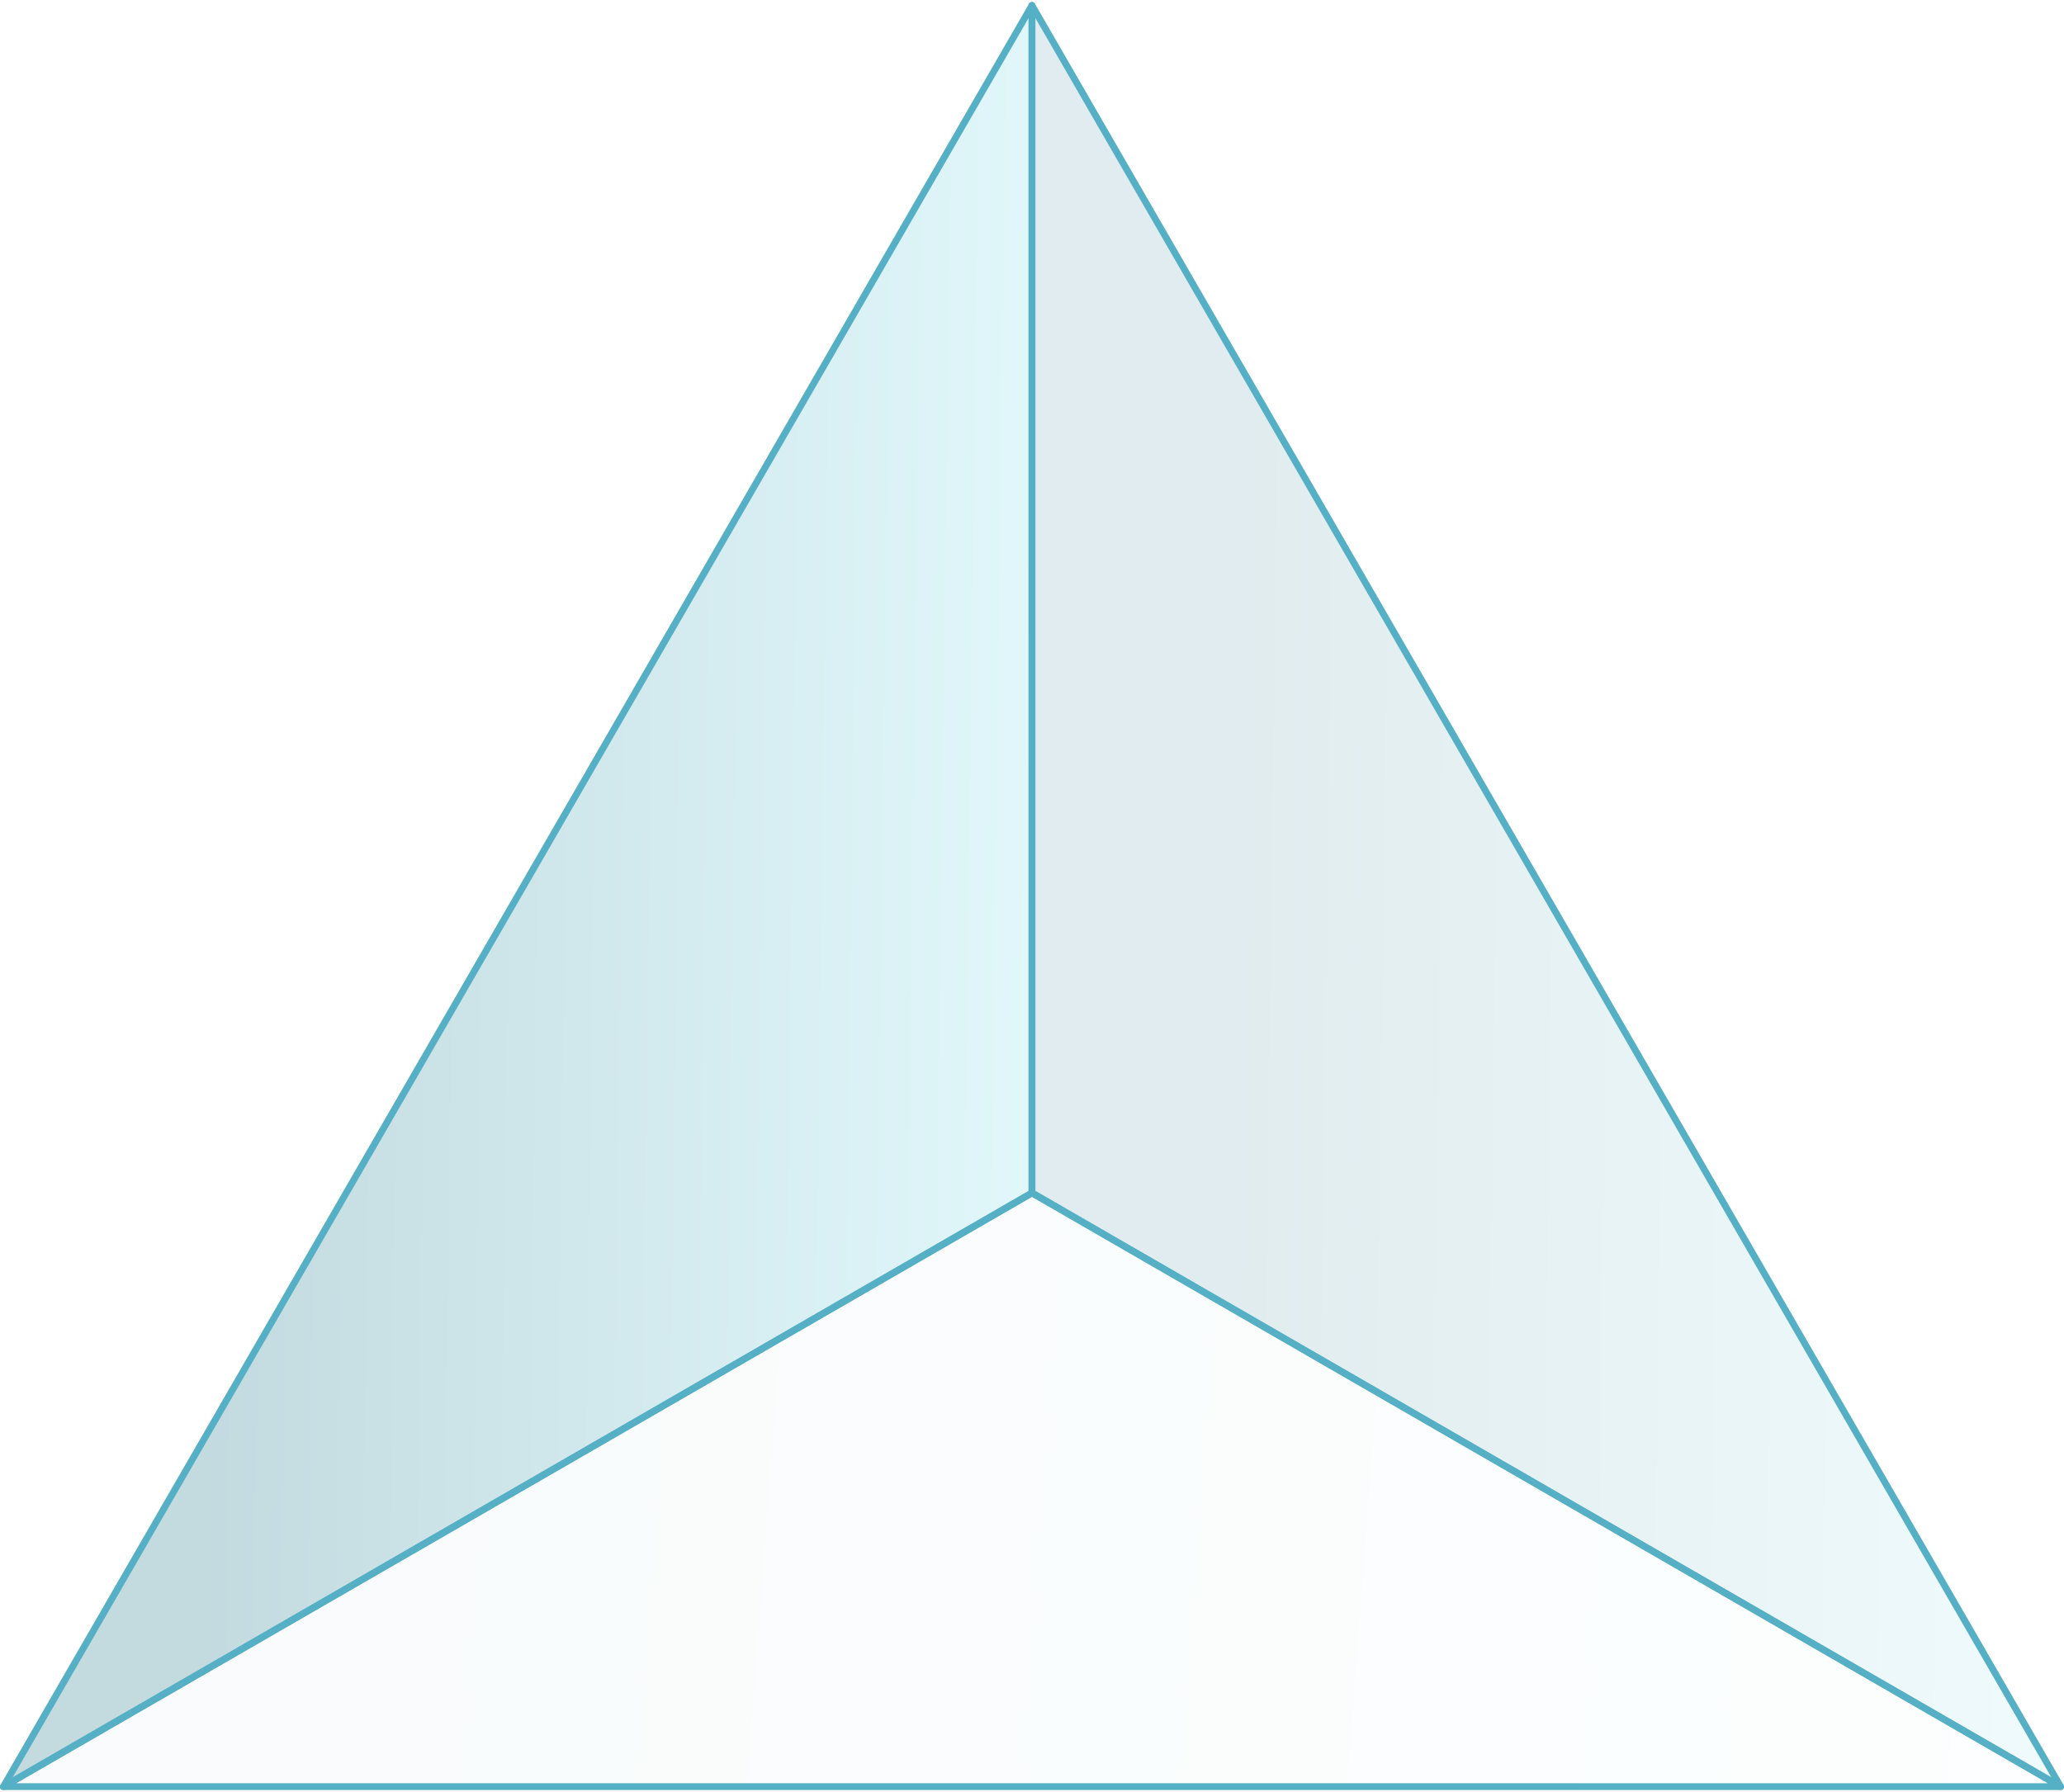
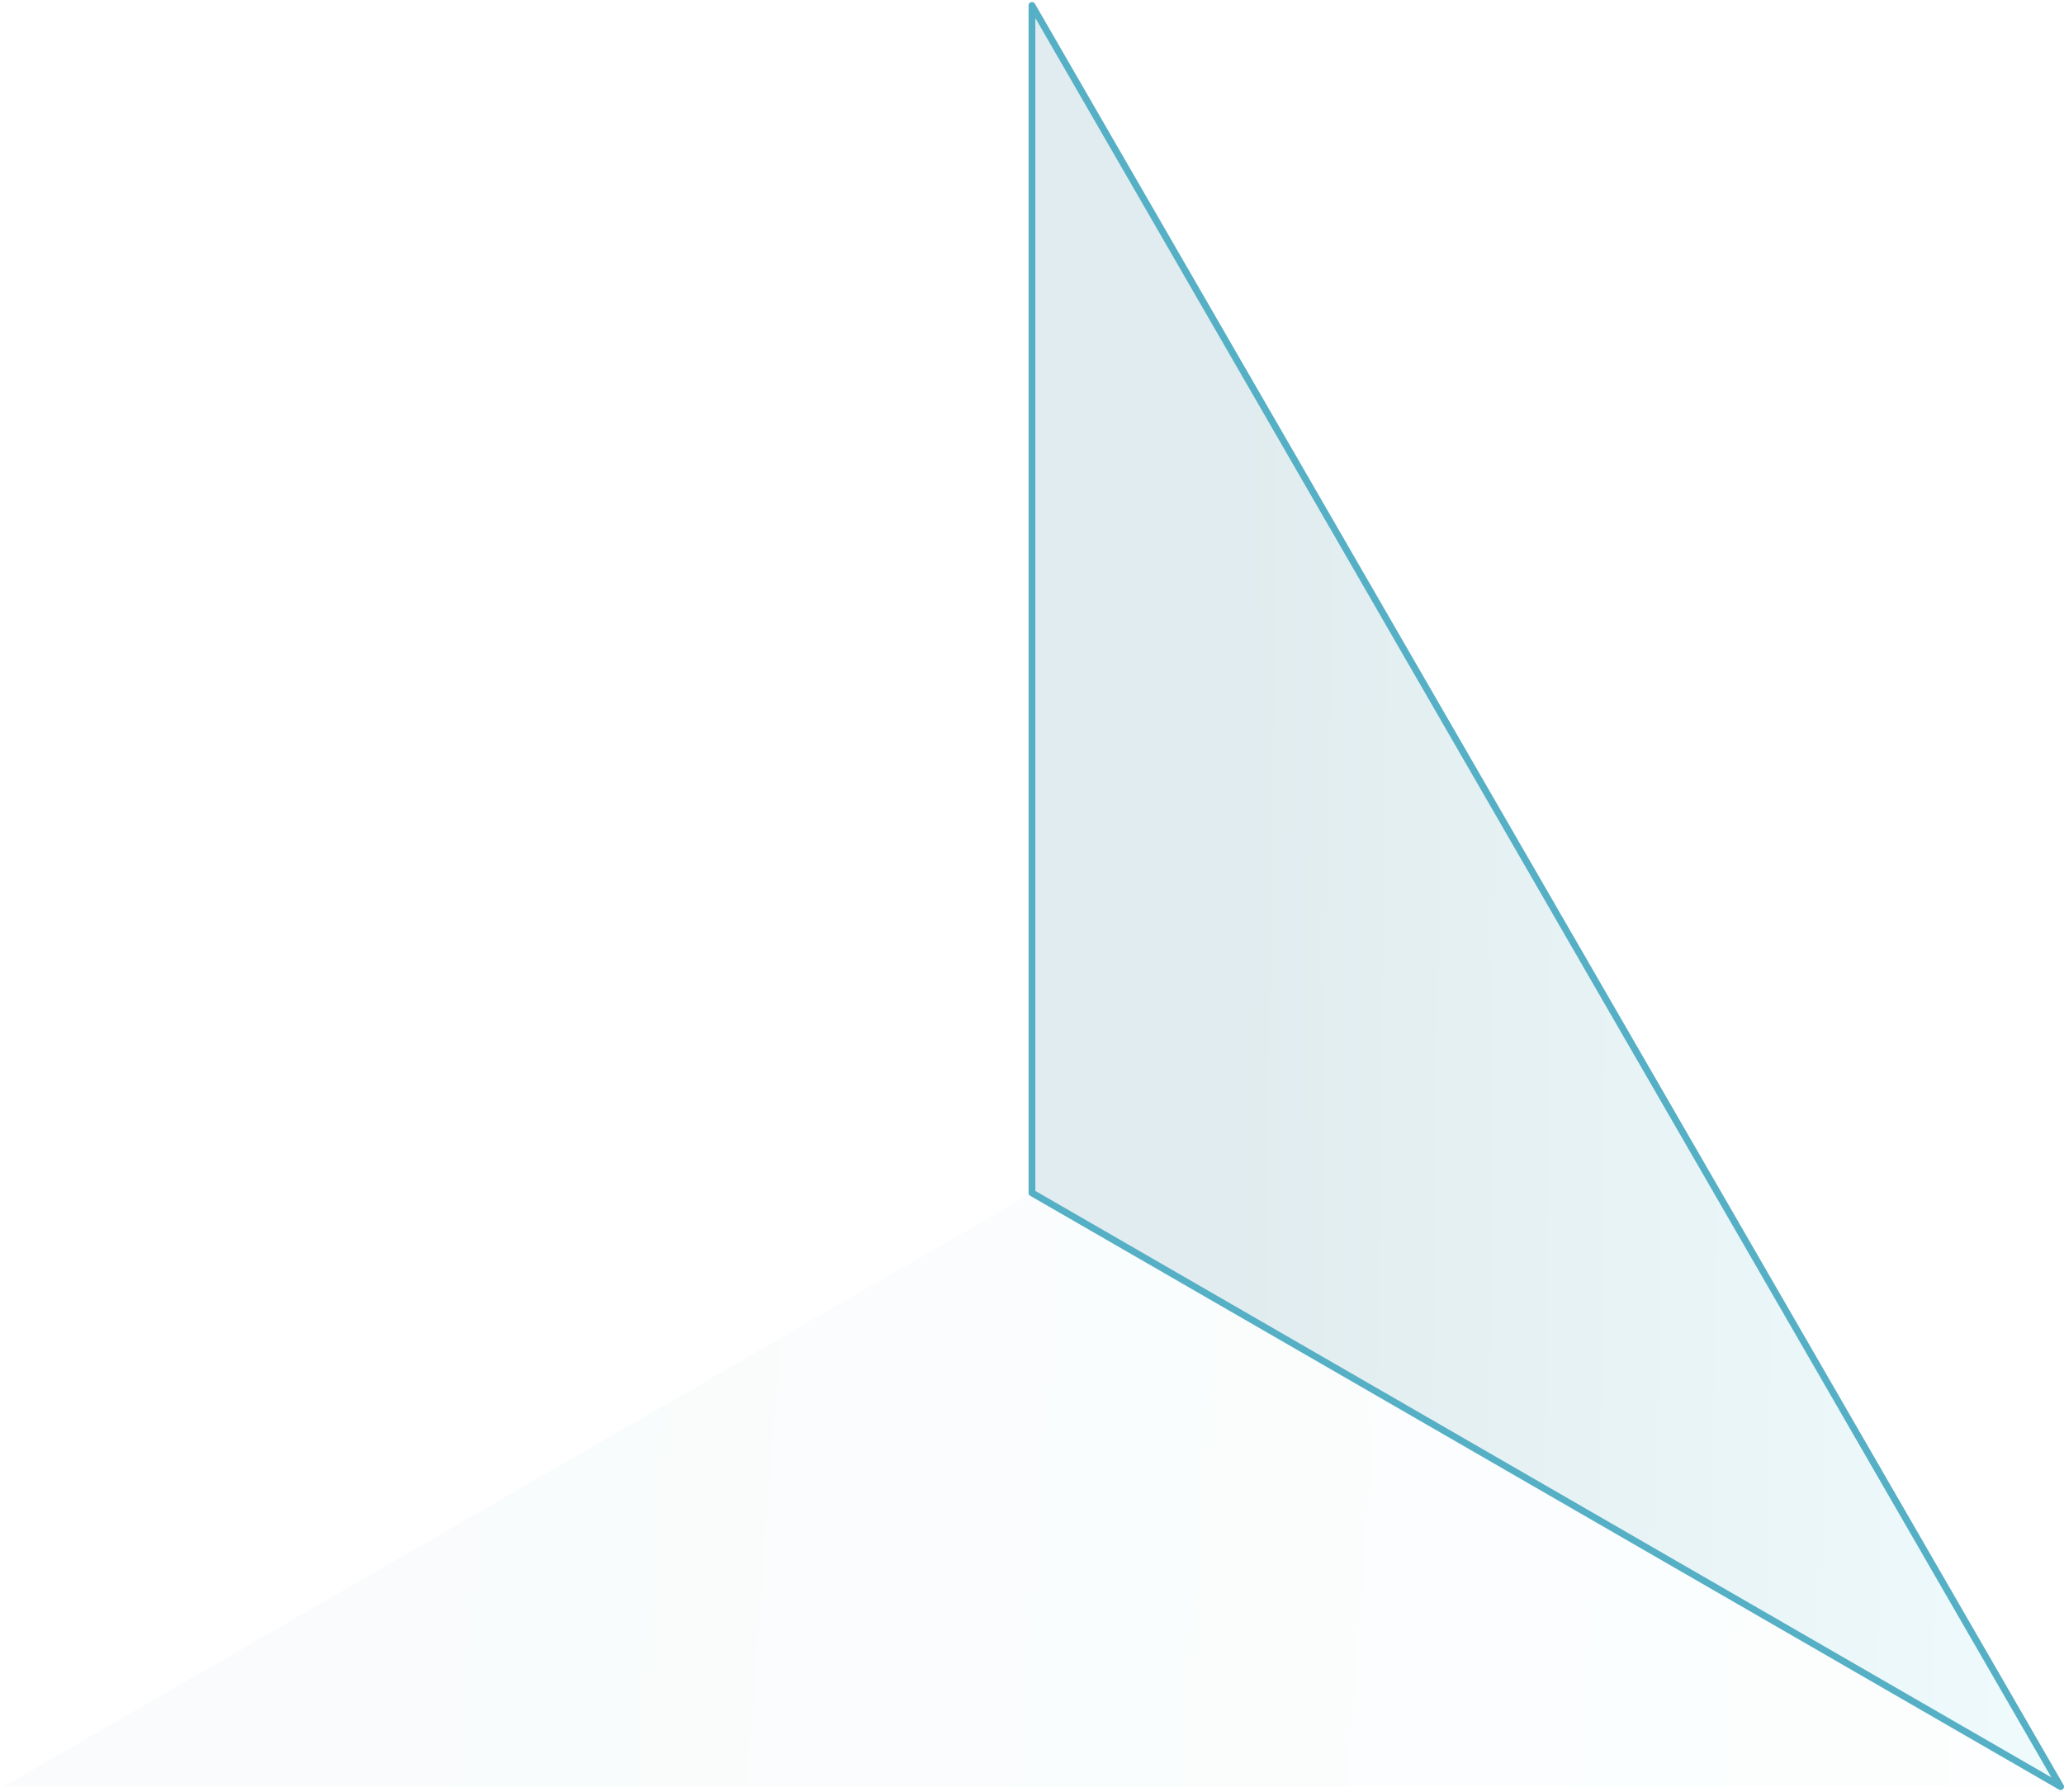
<svg xmlns="http://www.w3.org/2000/svg" xmlns:xlink="http://www.w3.org/1999/xlink" id="Layer_16744220d1f8d4" data-name="Layer 1" viewBox="0 0 304.85 264.14" aria-hidden="true" width="304px" height="264px">
  <defs>
    <linearGradient class="cerosgradient" data-cerosgradient="true" id="CerosGradient_ida69b1de3e" gradientUnits="userSpaceOnUse" x1="50%" y1="100%" x2="50%" y2="0%">
      <stop offset="0%" stop-color="#d1d1d1" />
      <stop offset="100%" stop-color="#d1d1d1" />
    </linearGradient>
    <style>
      .cls-1-6744220d1f8d4{
        fill: url(#linear-gradient-36744220d1f8d4);
        fill-opacity: .1;
      }

      .cls-1-6744220d1f8d4, .cls-2-6744220d1f8d4, .cls-3-6744220d1f8d4{
        isolation: isolate;
        opacity: .3;
      }

      .cls-2-6744220d1f8d4{
        fill: url(#linear-gradient6744220d1f8d4);
      }

      .cls-3-6744220d1f8d4{
        fill: url(#linear-gradient-26744220d1f8d4);
        fill-opacity: .5;
      }

      .cls-4-6744220d1f8d4{
        fill: none;
        stroke: #55afc5;
        stroke-linejoin: round;
      }
    </style>
    <linearGradient id="linear-gradient6744220d1f8d4" x1="5.35" y1="150.09" x2="151.88" y2="148.25" gradientTransform="translate(0 281.27) scale(1 -1)" gradientUnits="userSpaceOnUse">
      <stop offset=".18" stop-color="#03647a" stop-opacity=".8" />
      <stop offset="1" stop-color="#80ddeb" stop-opacity=".8" />
    </linearGradient>
    <linearGradient id="linear-gradient-26744220d1f8d4" x1="157.27" y1="150.09" x2="303.81" y2="148.25" xlink:href="#linear-gradient6744220d1f8d4" />
    <linearGradient id="linear-gradient-36744220d1f8d4" x1="10.55" y1="66.44" x2="302.02" y2="44.5" xlink:href="#linear-gradient6744220d1f8d4" />
  </defs>
-   <path class="cls-2-6744220d1f8d4" d="M152.42.5v175.43L.5,263.64,152.42.5Z" />
  <path class="cls-3-6744220d1f8d4" d="M304.35,263.64l-151.92-87.71h-.01V.5l151.93,263.14Z" />
-   <path class="cls-1-6744220d1f8d4" d="M304.35,263.64H.5l151.92-87.71h.01l151.92,87.71Z" />
-   <path class="cls-4-6744220d1f8d4" d="M152.42.5v175.43L.5,263.64,152.42.5Z" />
+   <path class="cls-1-6744220d1f8d4" d="M304.35,263.64H.5l151.92-87.71h.01l151.92,87.71" />
  <path class="cls-4-6744220d1f8d4" d="M304.35,263.64l-151.92-87.71h-.01V.5l151.93,263.14Z" />
-   <path class="cls-4-6744220d1f8d4" d="M304.35,263.64H.5l151.92-87.71h.01l151.92,87.71Z" />
</svg>